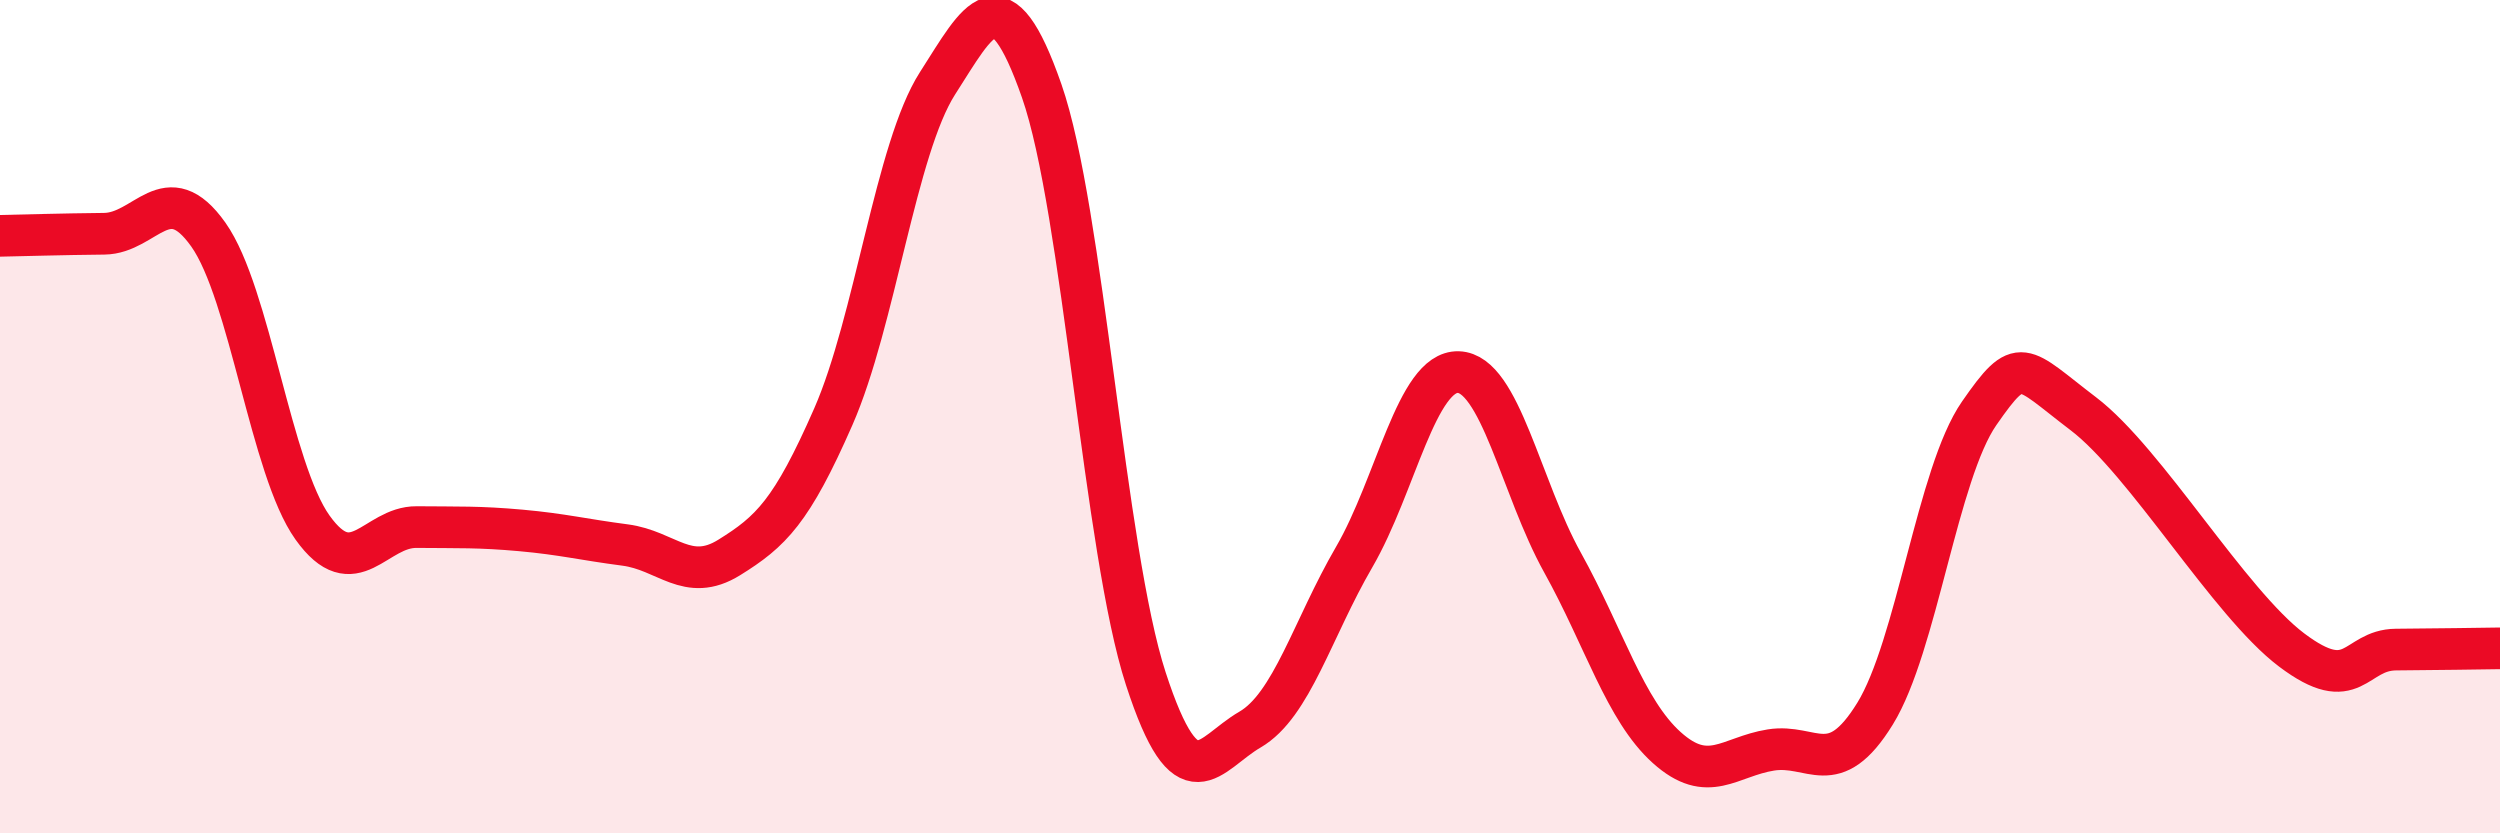
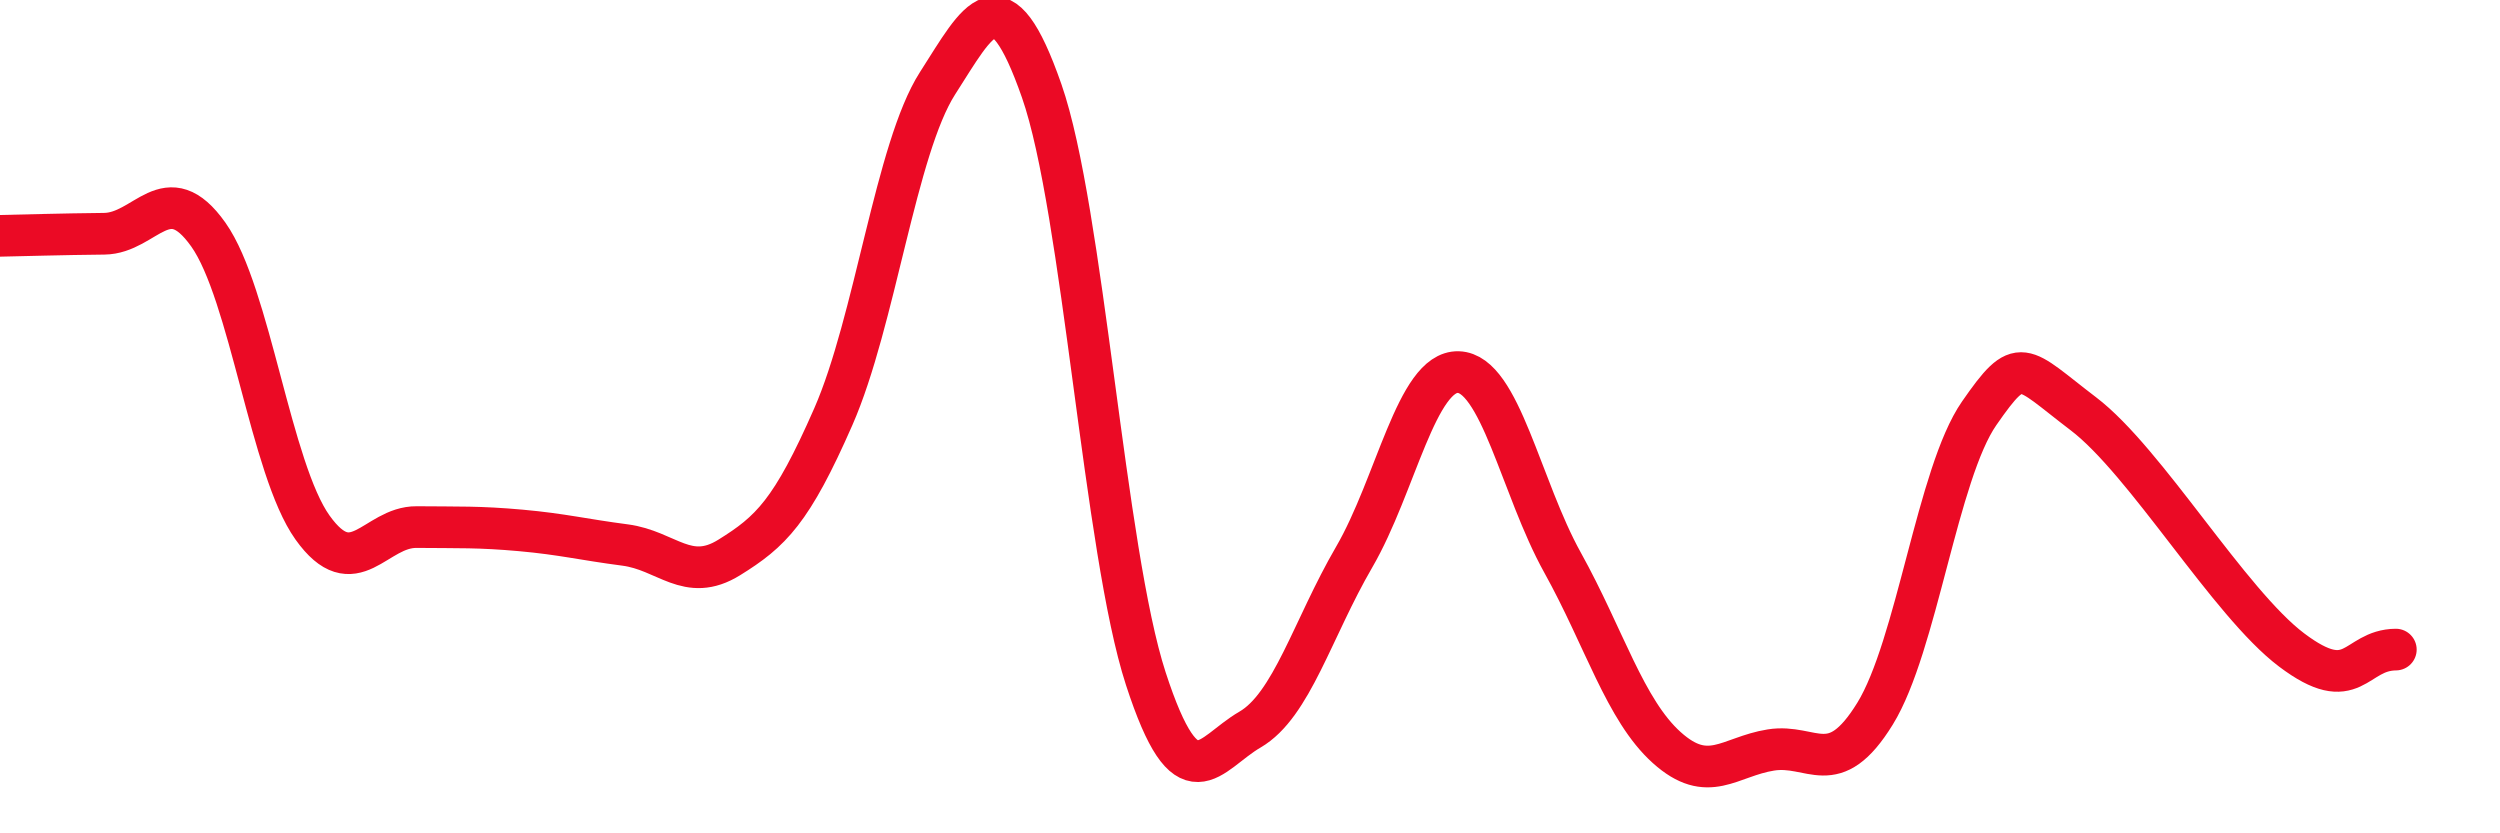
<svg xmlns="http://www.w3.org/2000/svg" width="60" height="20" viewBox="0 0 60 20">
-   <path d="M 0,5.66 C 0.5,5.65 1.5,5.62 2.5,5.61 C 3.5,5.6 4,4.22 5,5.63 C 6,7.04 6.5,11.26 7.5,12.66 C 8.5,14.06 9,12.64 10,12.65 C 11,12.66 11.5,12.64 12.5,12.73 C 13.5,12.82 14,12.95 15,13.08 C 16,13.21 16.5,14 17.5,13.38 C 18.5,12.76 19,12.28 20,10 C 21,7.72 21.5,3.56 22.5,2 C 23.5,0.44 24,-0.68 25,2.18 C 26,5.04 26.5,13.22 27.5,16.29 C 28.5,19.36 29,18.09 30,17.51 C 31,16.93 31.5,15.09 32.5,13.37 C 33.5,11.65 34,8.9 35,8.93 C 36,8.96 36.5,11.7 37.5,13.5 C 38.5,15.3 39,17.04 40,17.94 C 41,18.84 41.5,18.16 42.5,18 C 43.5,17.84 44,18.75 45,17.13 C 46,15.51 46.5,11.36 47.5,9.92 C 48.5,8.48 48.5,8.79 50,9.93 C 51.5,11.07 53.5,14.47 55,15.6 C 56.5,16.73 56.5,15.6 57.5,15.59 C 58.5,15.58 59.5,15.57 60,15.56L60 20L0 20Z" fill="#EB0A25" opacity="0.1" stroke-linecap="round" stroke-linejoin="round" />
-   <path d="M 0,5.66 C 0.5,5.65 1.5,5.62 2.5,5.61 C 3.5,5.6 4,4.22 5,5.63 C 6,7.04 6.5,11.26 7.5,12.66 C 8.5,14.06 9,12.64 10,12.65 C 11,12.66 11.5,12.64 12.5,12.73 C 13.5,12.82 14,12.95 15,13.08 C 16,13.21 16.5,14 17.5,13.38 C 18.5,12.76 19,12.28 20,10 C 21,7.72 21.5,3.56 22.5,2 C 23.5,0.44 24,-0.68 25,2.18 C 26,5.04 26.5,13.22 27.5,16.29 C 28.5,19.36 29,18.09 30,17.51 C 31,16.93 31.5,15.09 32.5,13.37 C 33.5,11.65 34,8.9 35,8.93 C 36,8.96 36.5,11.7 37.5,13.5 C 38.5,15.3 39,17.04 40,17.94 C 41,18.84 41.5,18.16 42.5,18 C 43.5,17.84 44,18.75 45,17.13 C 46,15.51 46.5,11.36 47.5,9.92 C 48.5,8.48 48.5,8.79 50,9.93 C 51.5,11.07 53.5,14.47 55,15.6 C 56.5,16.73 56.5,15.6 57.5,15.59 C 58.5,15.58 59.5,15.57 60,15.56" stroke="#EB0A25" stroke-width="1" fill="none" stroke-linecap="round" stroke-linejoin="round" />
+   <path d="M 0,5.66 C 0.5,5.65 1.5,5.62 2.5,5.61 C 3.5,5.6 4,4.22 5,5.63 C 6,7.04 6.5,11.26 7.5,12.66 C 8.5,14.06 9,12.64 10,12.65 C 11,12.66 11.5,12.64 12.5,12.73 C 13.5,12.82 14,12.95 15,13.08 C 16,13.21 16.5,14 17.5,13.38 C 18.5,12.76 19,12.28 20,10 C 21,7.72 21.5,3.56 22.5,2 C 23.5,0.44 24,-0.68 25,2.18 C 26,5.04 26.5,13.22 27.5,16.29 C 28.5,19.36 29,18.09 30,17.51 C 31,16.93 31.5,15.09 32.5,13.37 C 33.5,11.65 34,8.9 35,8.93 C 36,8.96 36.5,11.7 37.5,13.5 C 38.5,15.3 39,17.04 40,17.94 C 41,18.84 41.5,18.16 42.5,18 C 43.5,17.84 44,18.75 45,17.13 C 46,15.51 46.5,11.36 47.5,9.92 C 48.5,8.48 48.5,8.79 50,9.93 C 51.5,11.07 53.5,14.47 55,15.6 C 56.5,16.73 56.5,15.6 57.5,15.59 " stroke="#EB0A25" stroke-width="1" fill="none" stroke-linecap="round" stroke-linejoin="round" />
</svg>